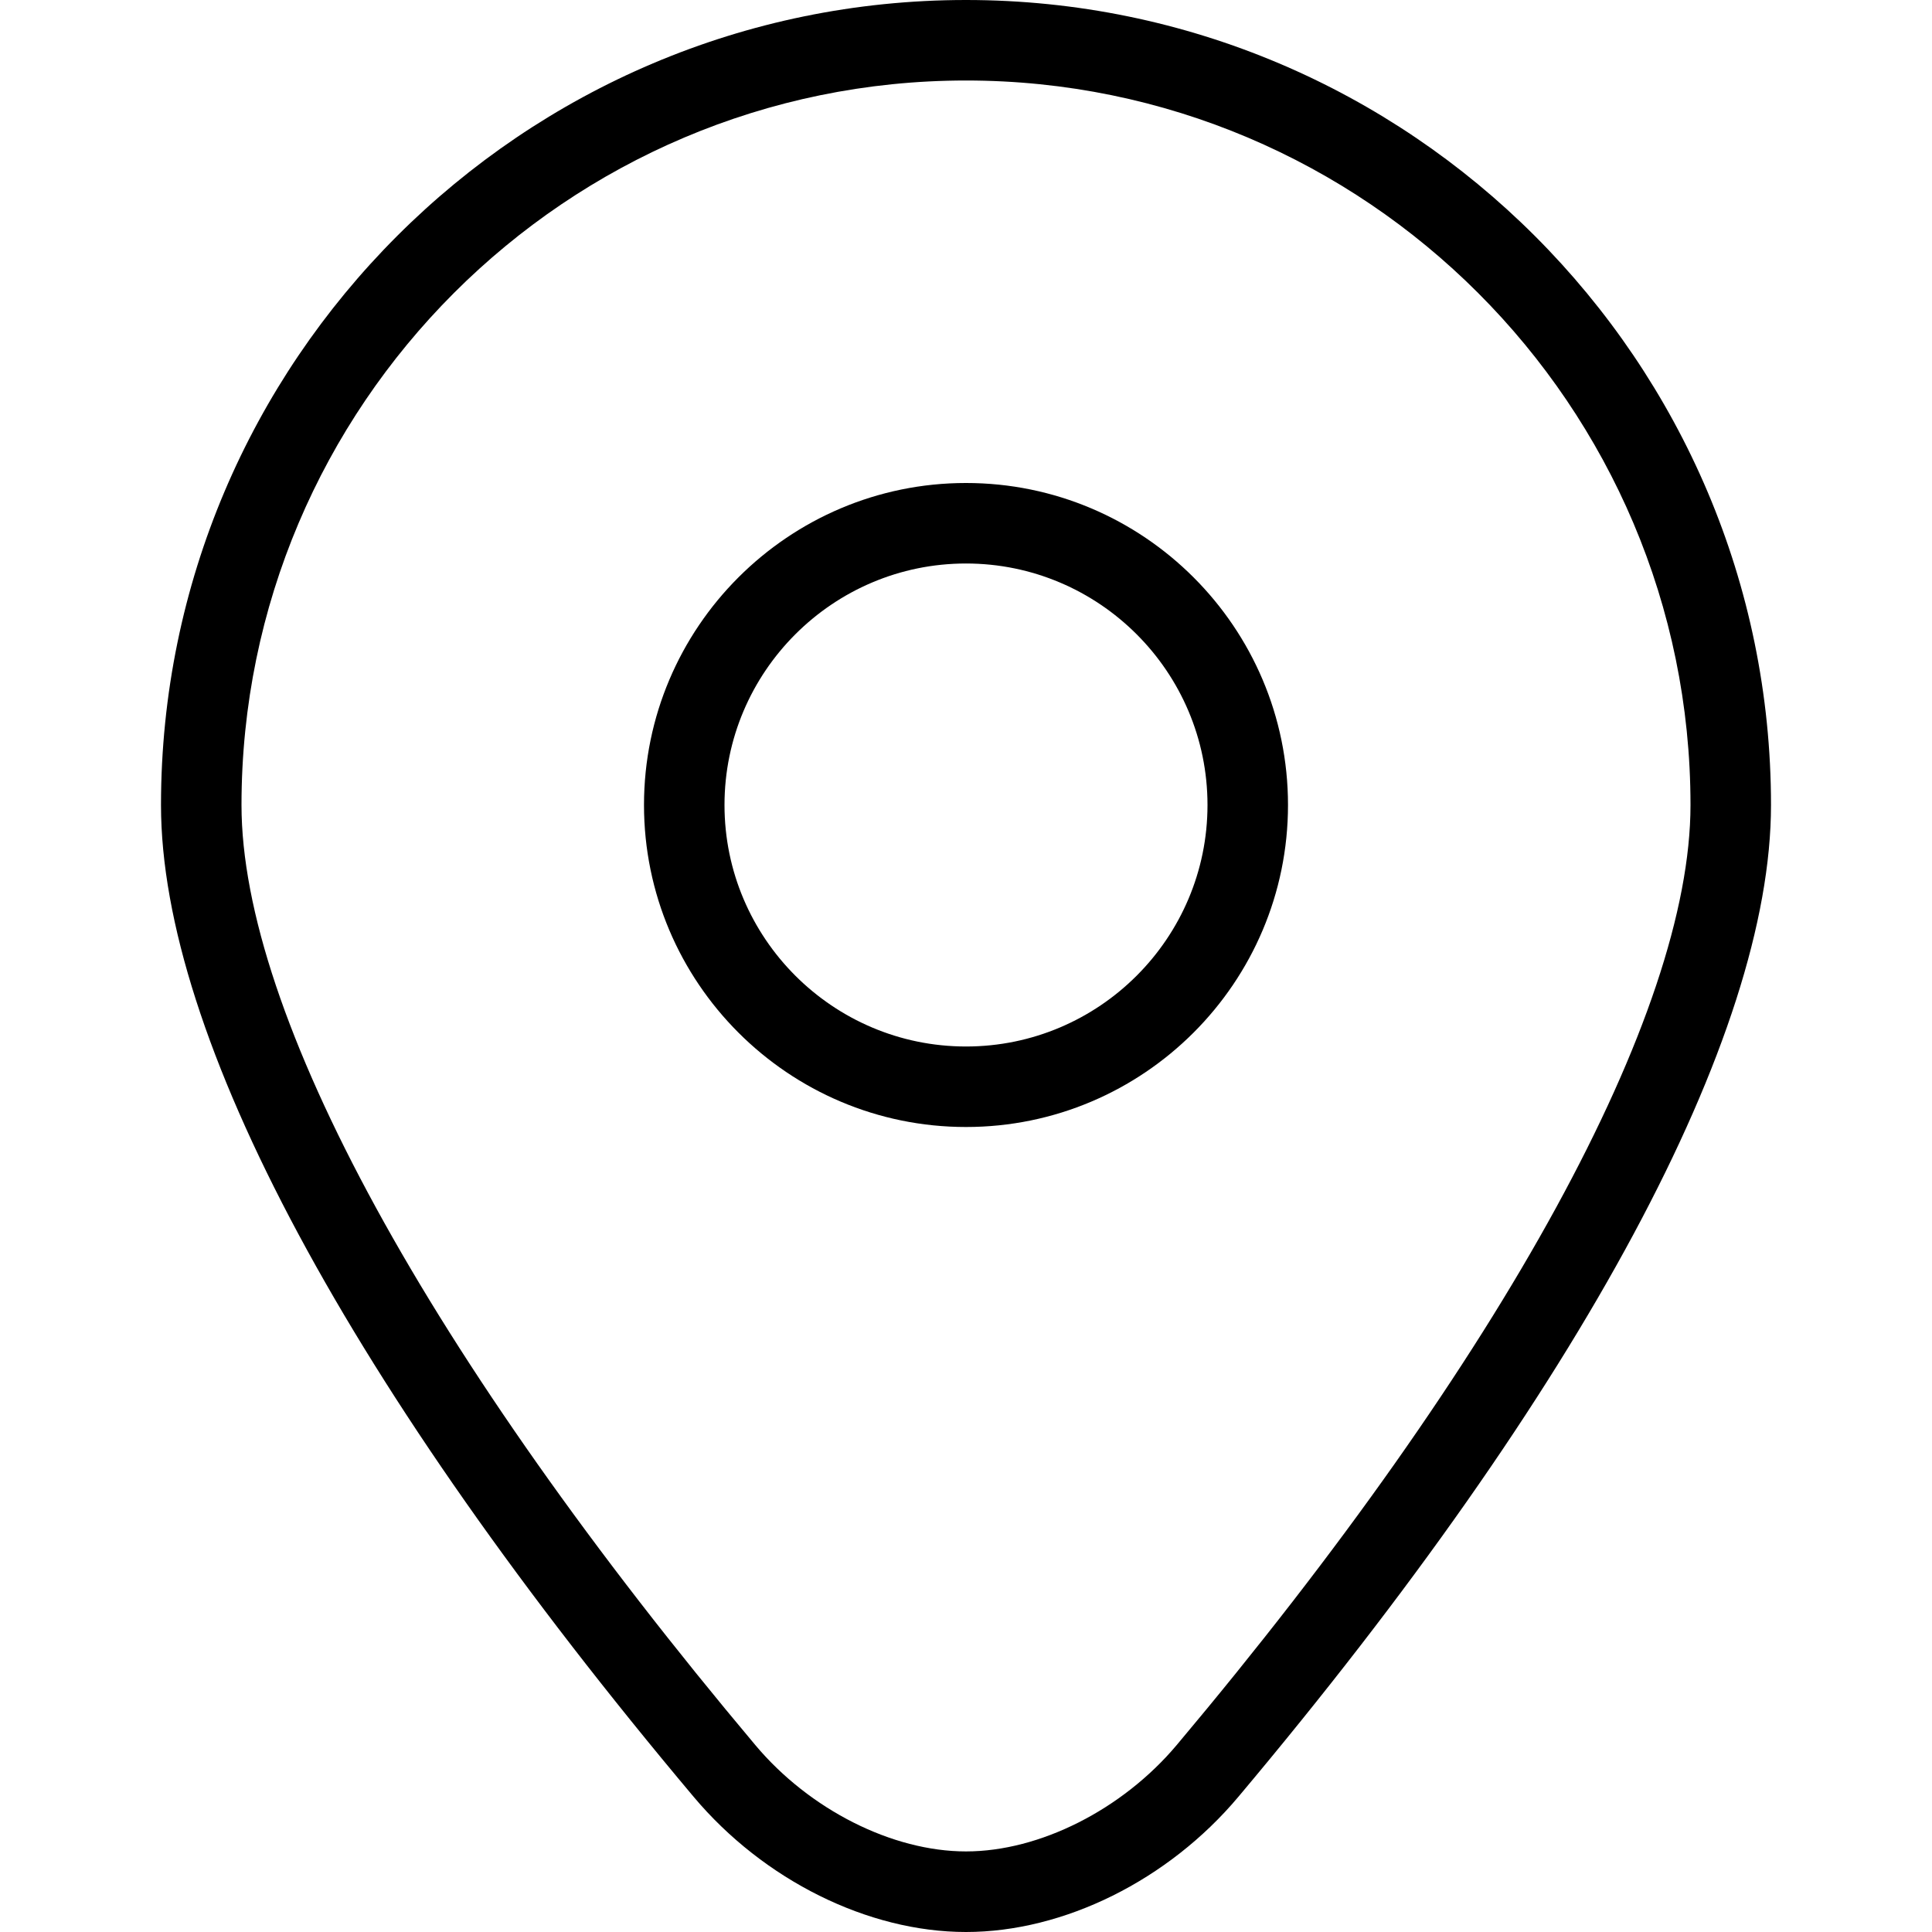
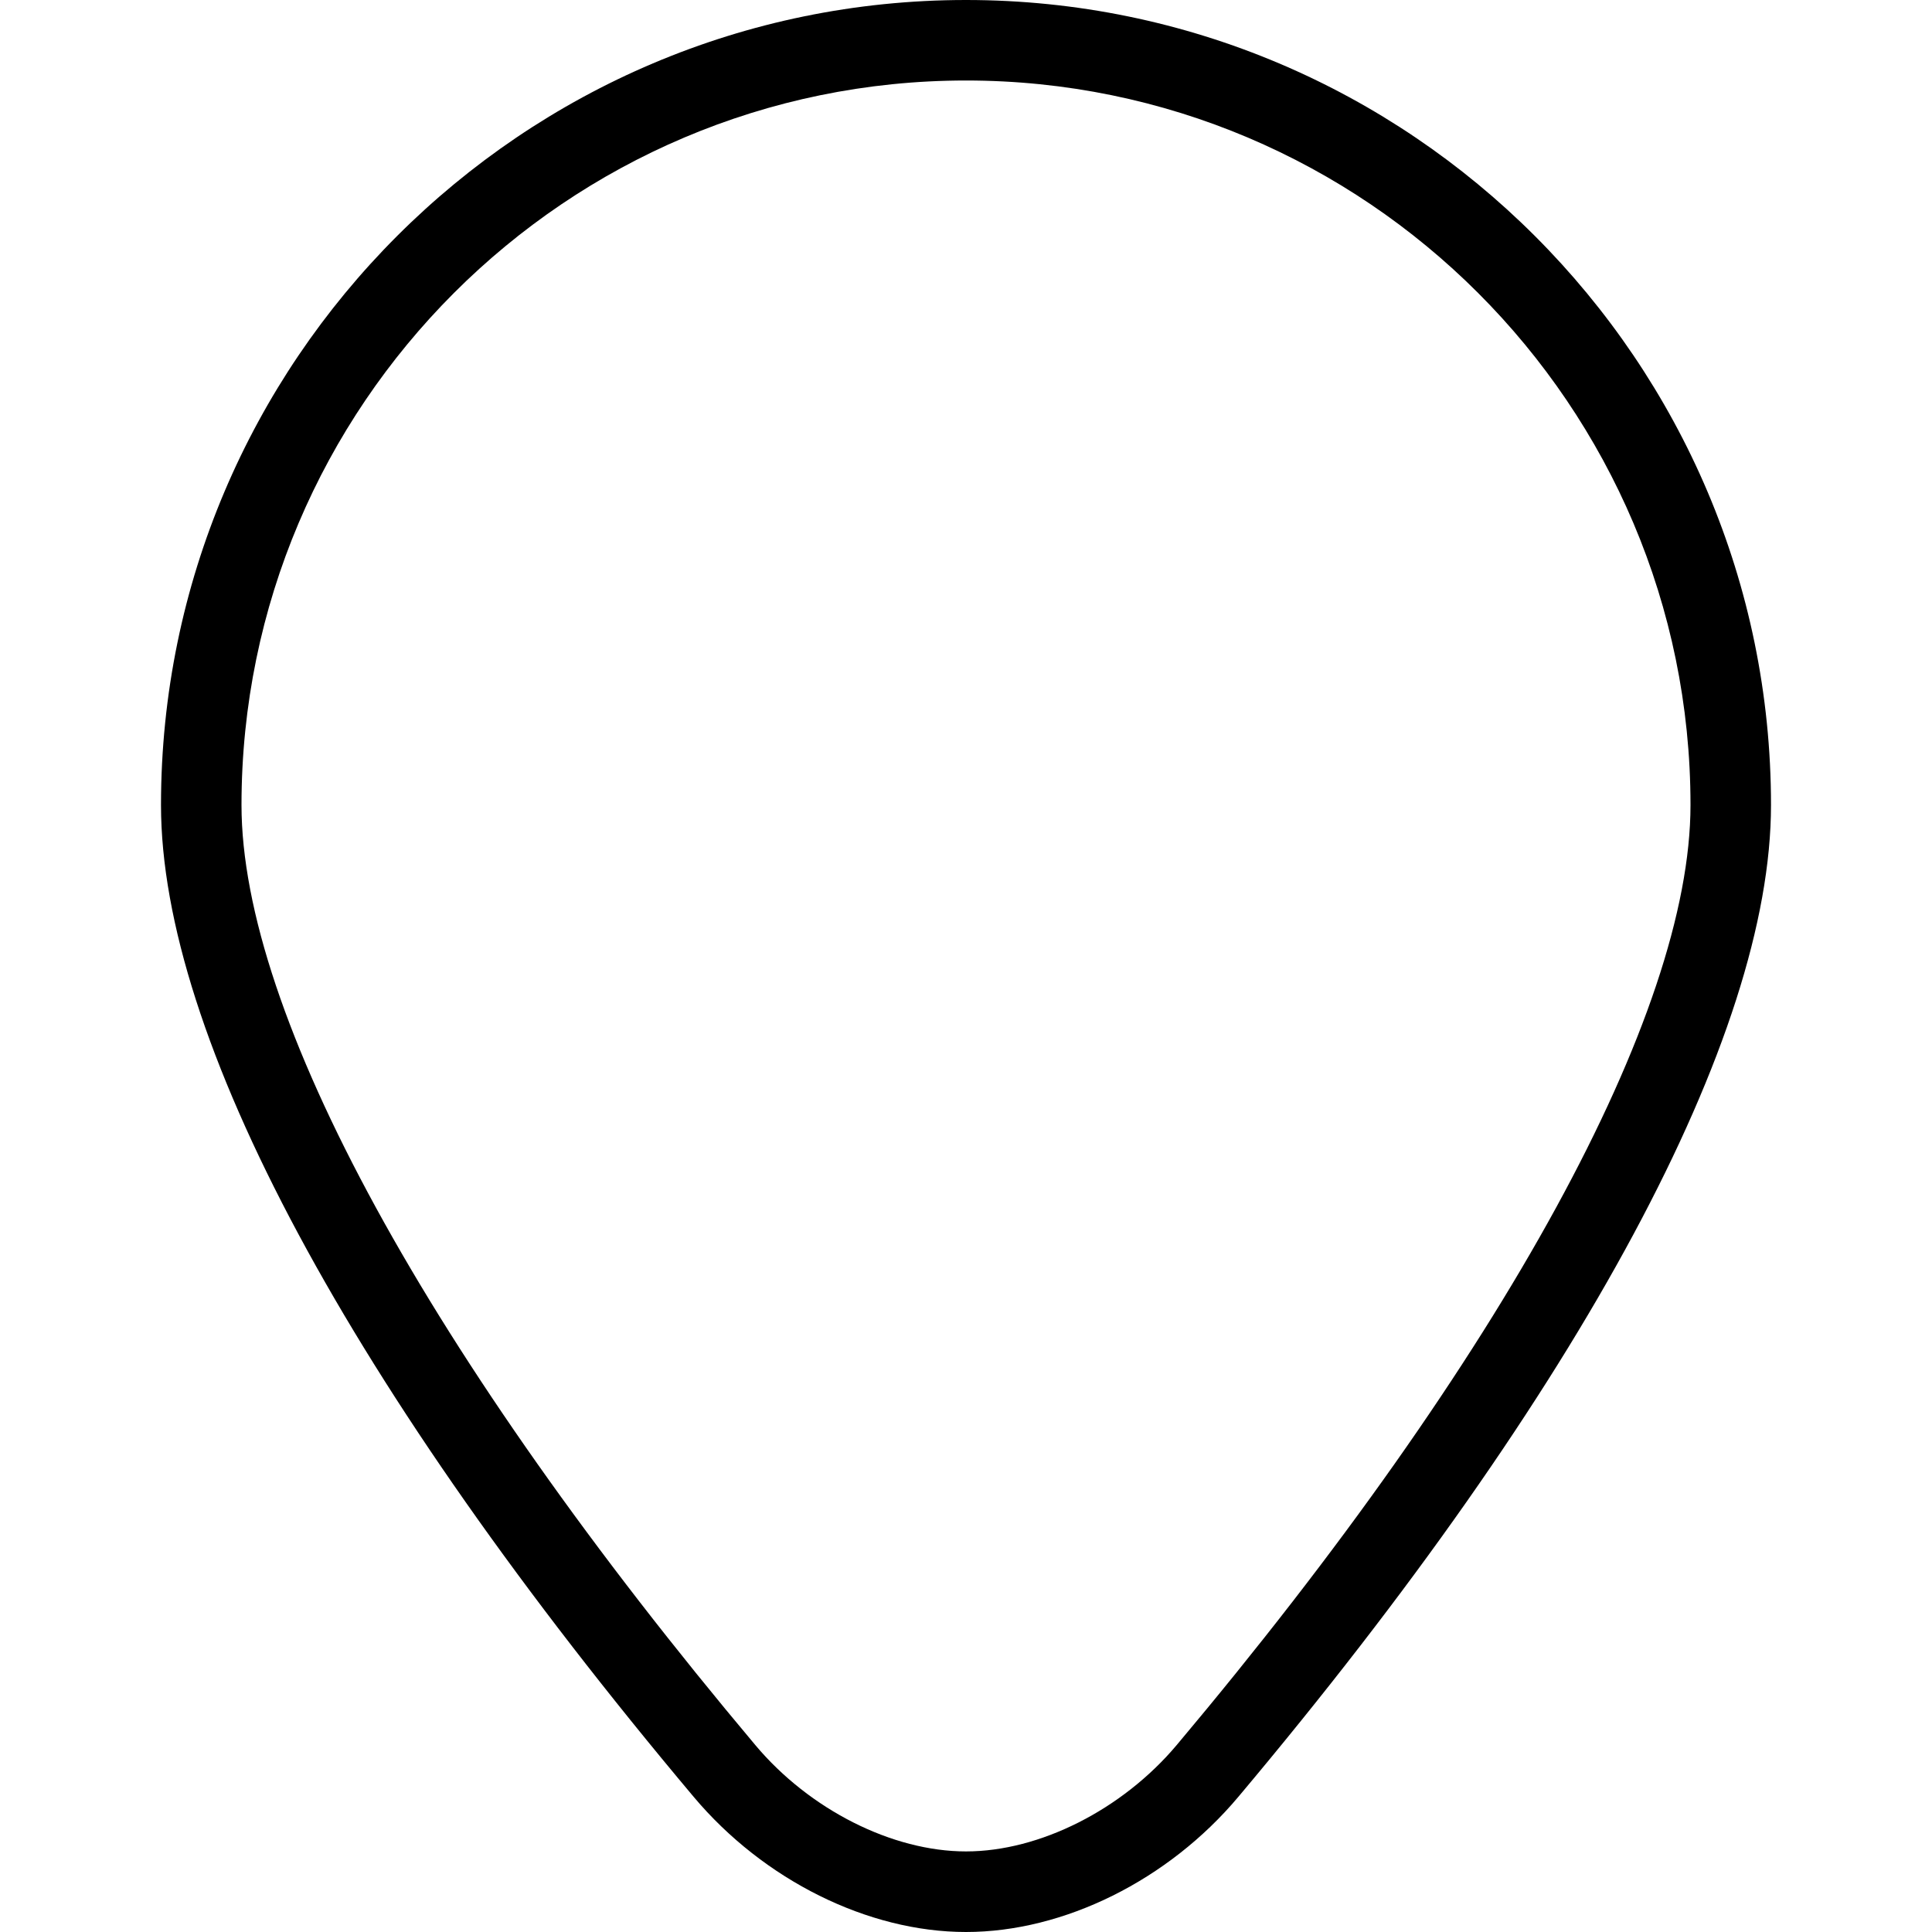
<svg xmlns="http://www.w3.org/2000/svg" viewBox="0 0 24 24" data-name="Layer 1" id="Layer_1">
  <path d="M12,24c-1.217,0-2.513-.644-3.383-1.679C4.35,17.245,2,12.869,2,10,2,4.486,6.486,0,12,0s10,4.486,10,10c0,2.869-2.35,7.245-6.617,12.321-.869,1.035-2.166,1.679-3.383,1.679ZM12,1C7.038,1,3,5.038,3,10c0,2.595,2.327,6.852,6.383,11.678,.674,.803,1.702,1.321,2.617,1.321s1.942-.519,2.617-1.321c4.057-4.826,6.383-9.083,6.383-11.678,0-4.963-4.037-9-9-9Z" />
-   <path d="M12,14c-2.206,0-4-1.794-4-4s1.794-4,4-4,4,1.794,4,4-1.794,4-4,4Zm0-7c-1.654,0-3,1.346-3,3s1.346,3,3,3,3-1.346,3-3-1.346-3-3-3Z" />
</svg>